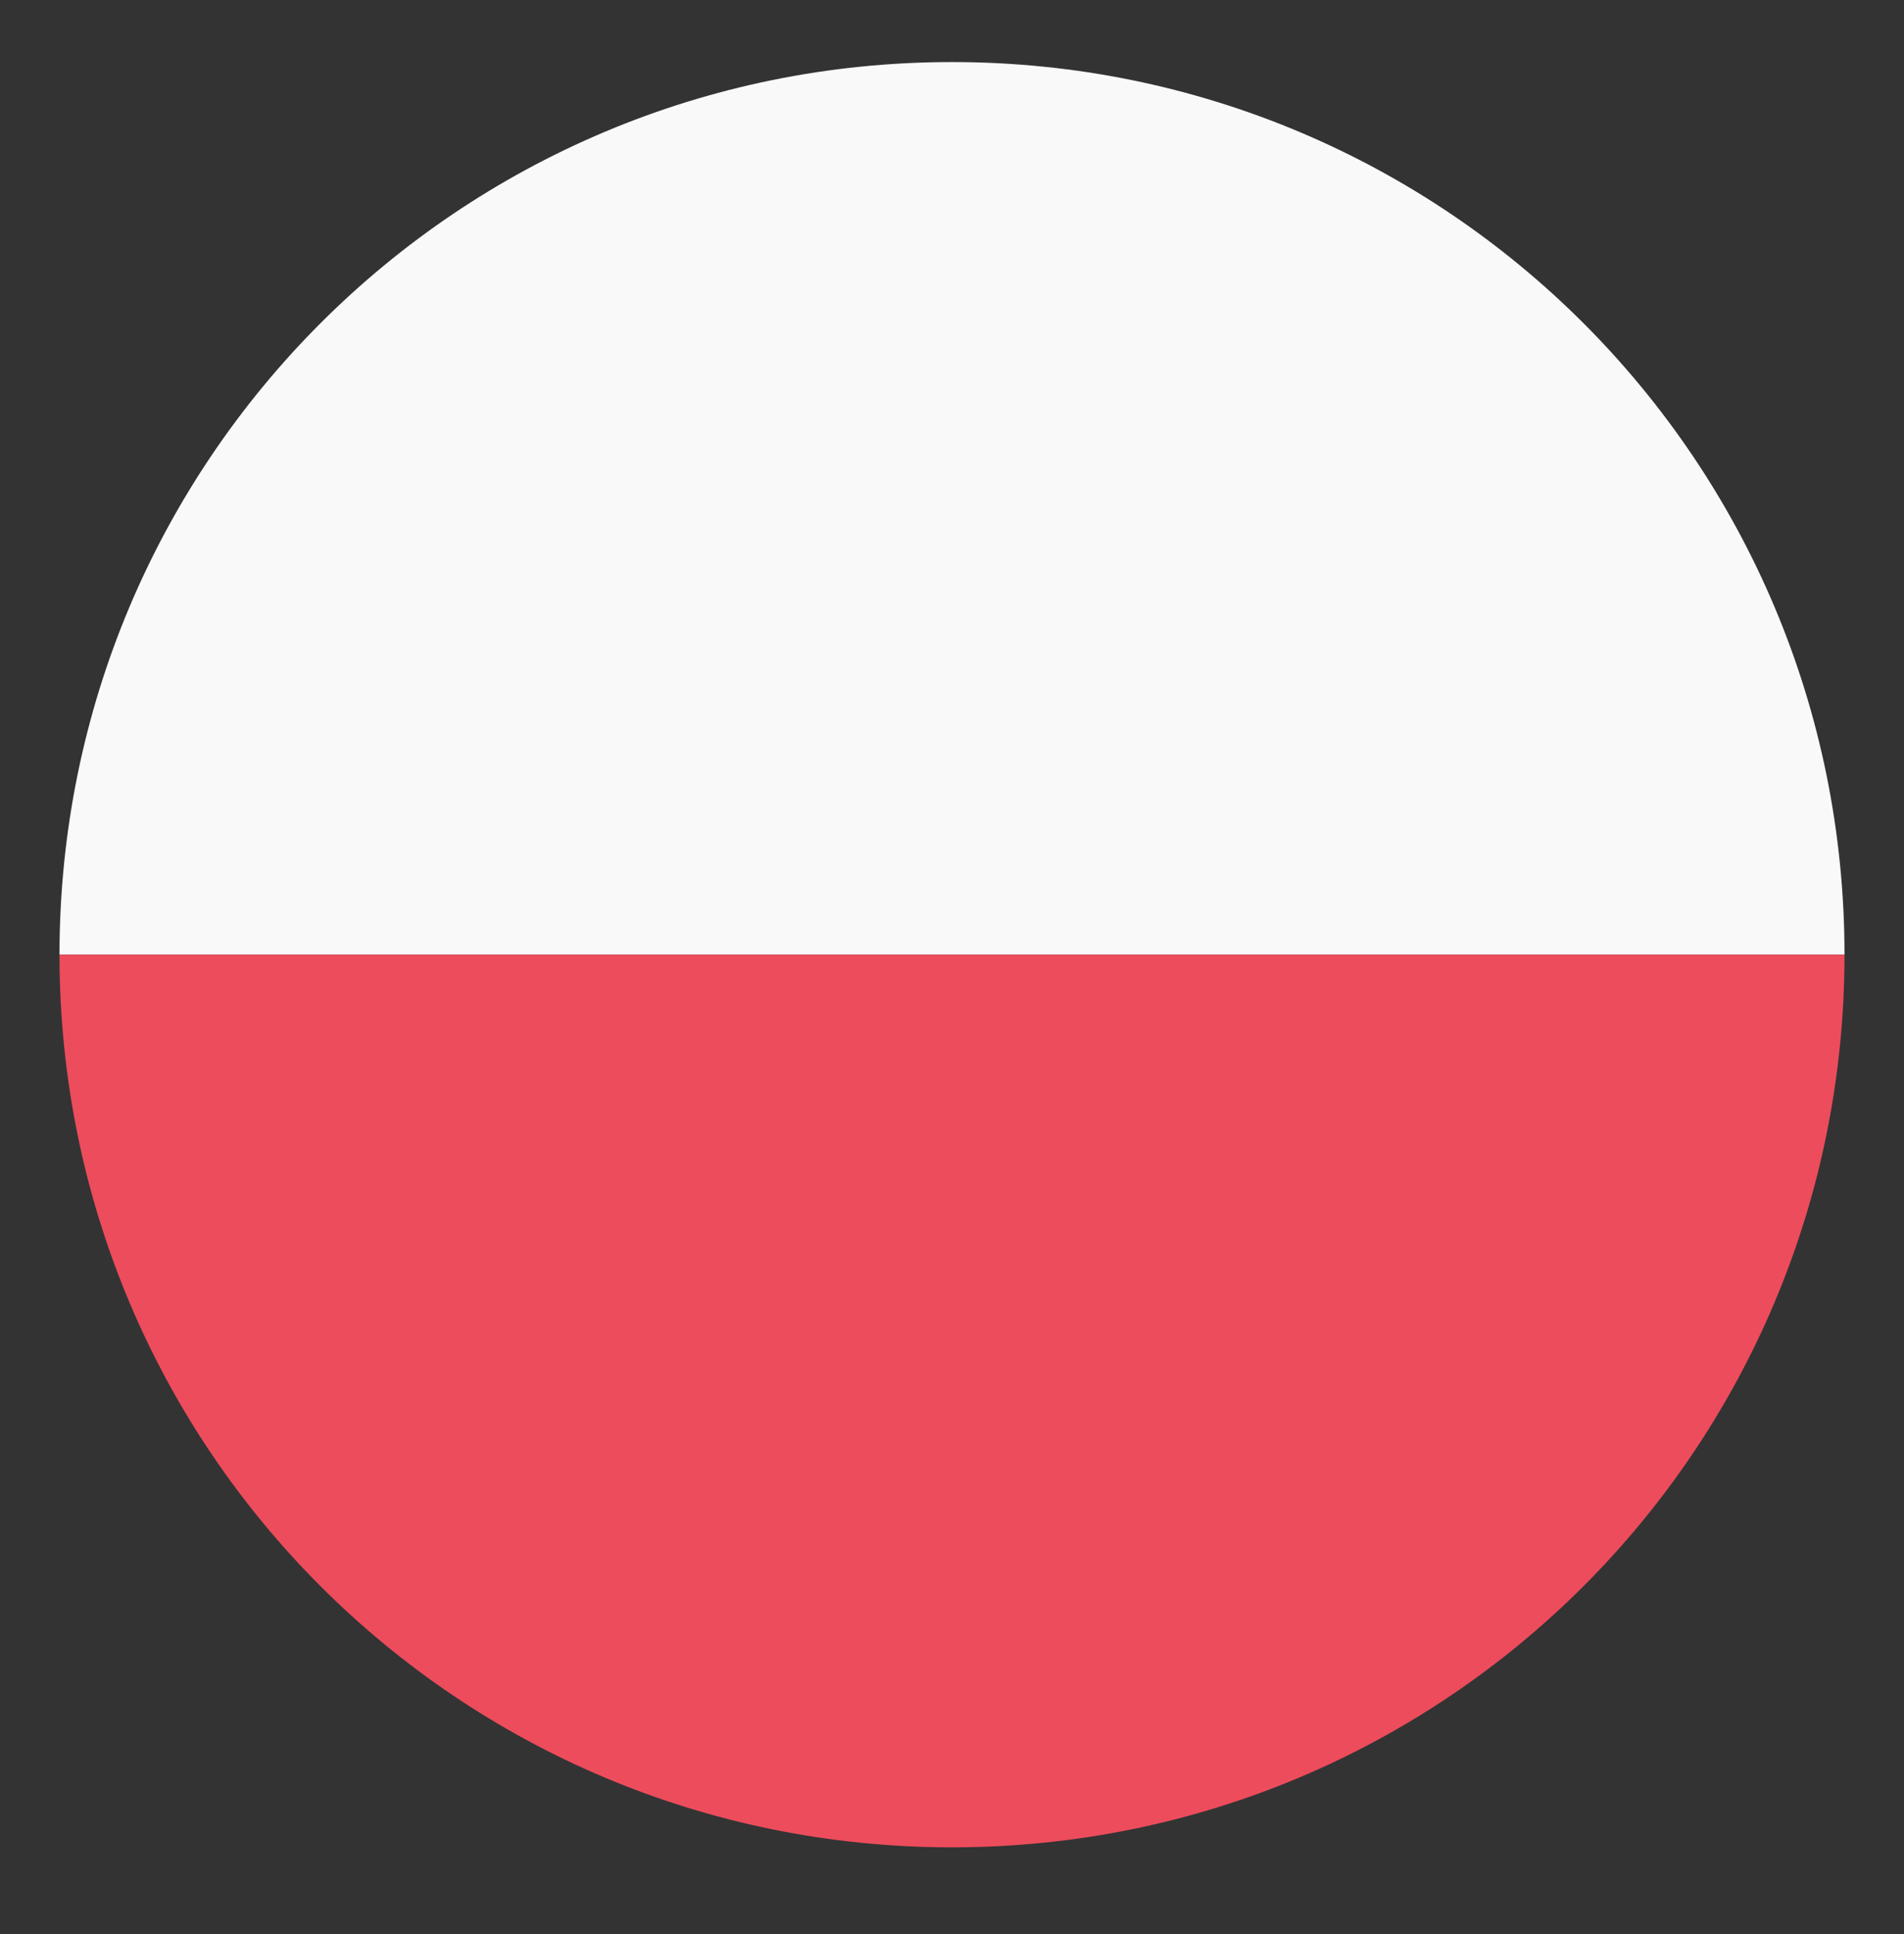
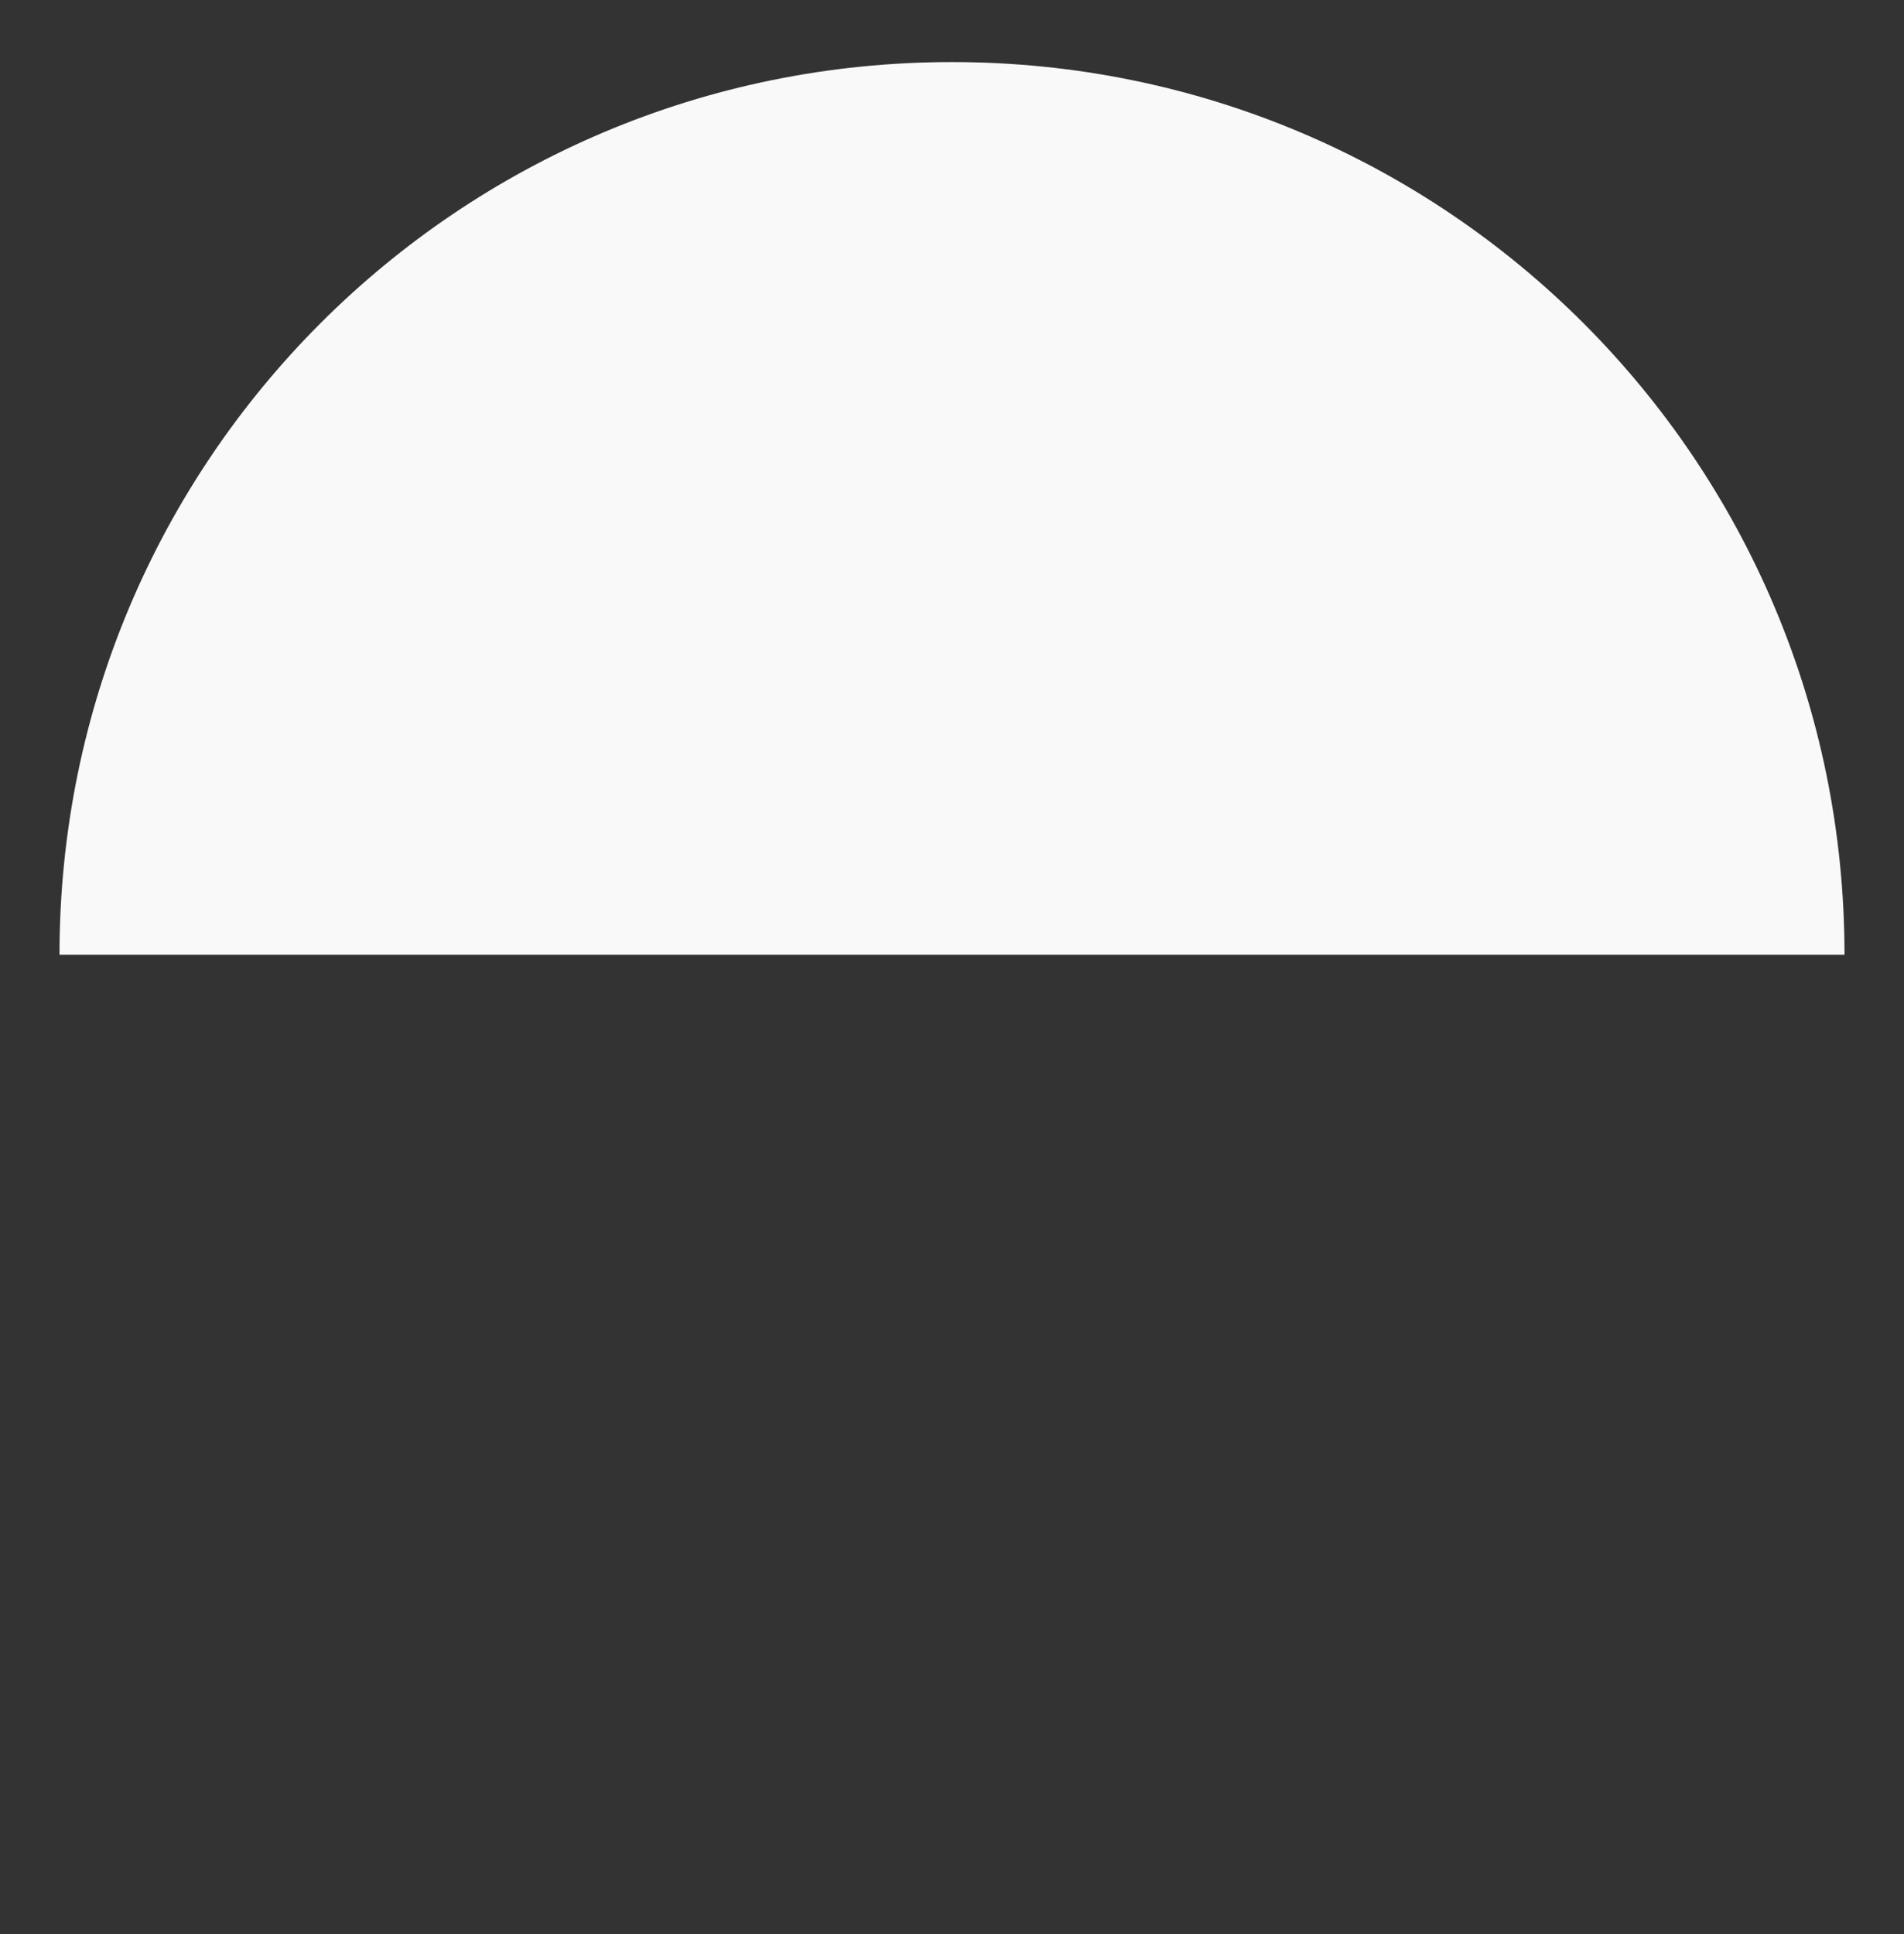
<svg xmlns="http://www.w3.org/2000/svg" width="64" height="65" viewBox="0 0 64 65" fill="none">
  <rect x="0" y="0" width="64" height="65" fill="#333333" stroke="none" />
  <path d="M32 2.086C48.6 2.086 62 15.486 62 32.086H2C2 15.486 15.4 2.086 32 2.086Z" fill="#F9F9F9" />
-   <path d="M32 62.086C15.4 62.086 2 48.686 2 32.086H62C62 48.686 48.6 62.086 32 62.086Z" fill="#ED4C5C" />
</svg>